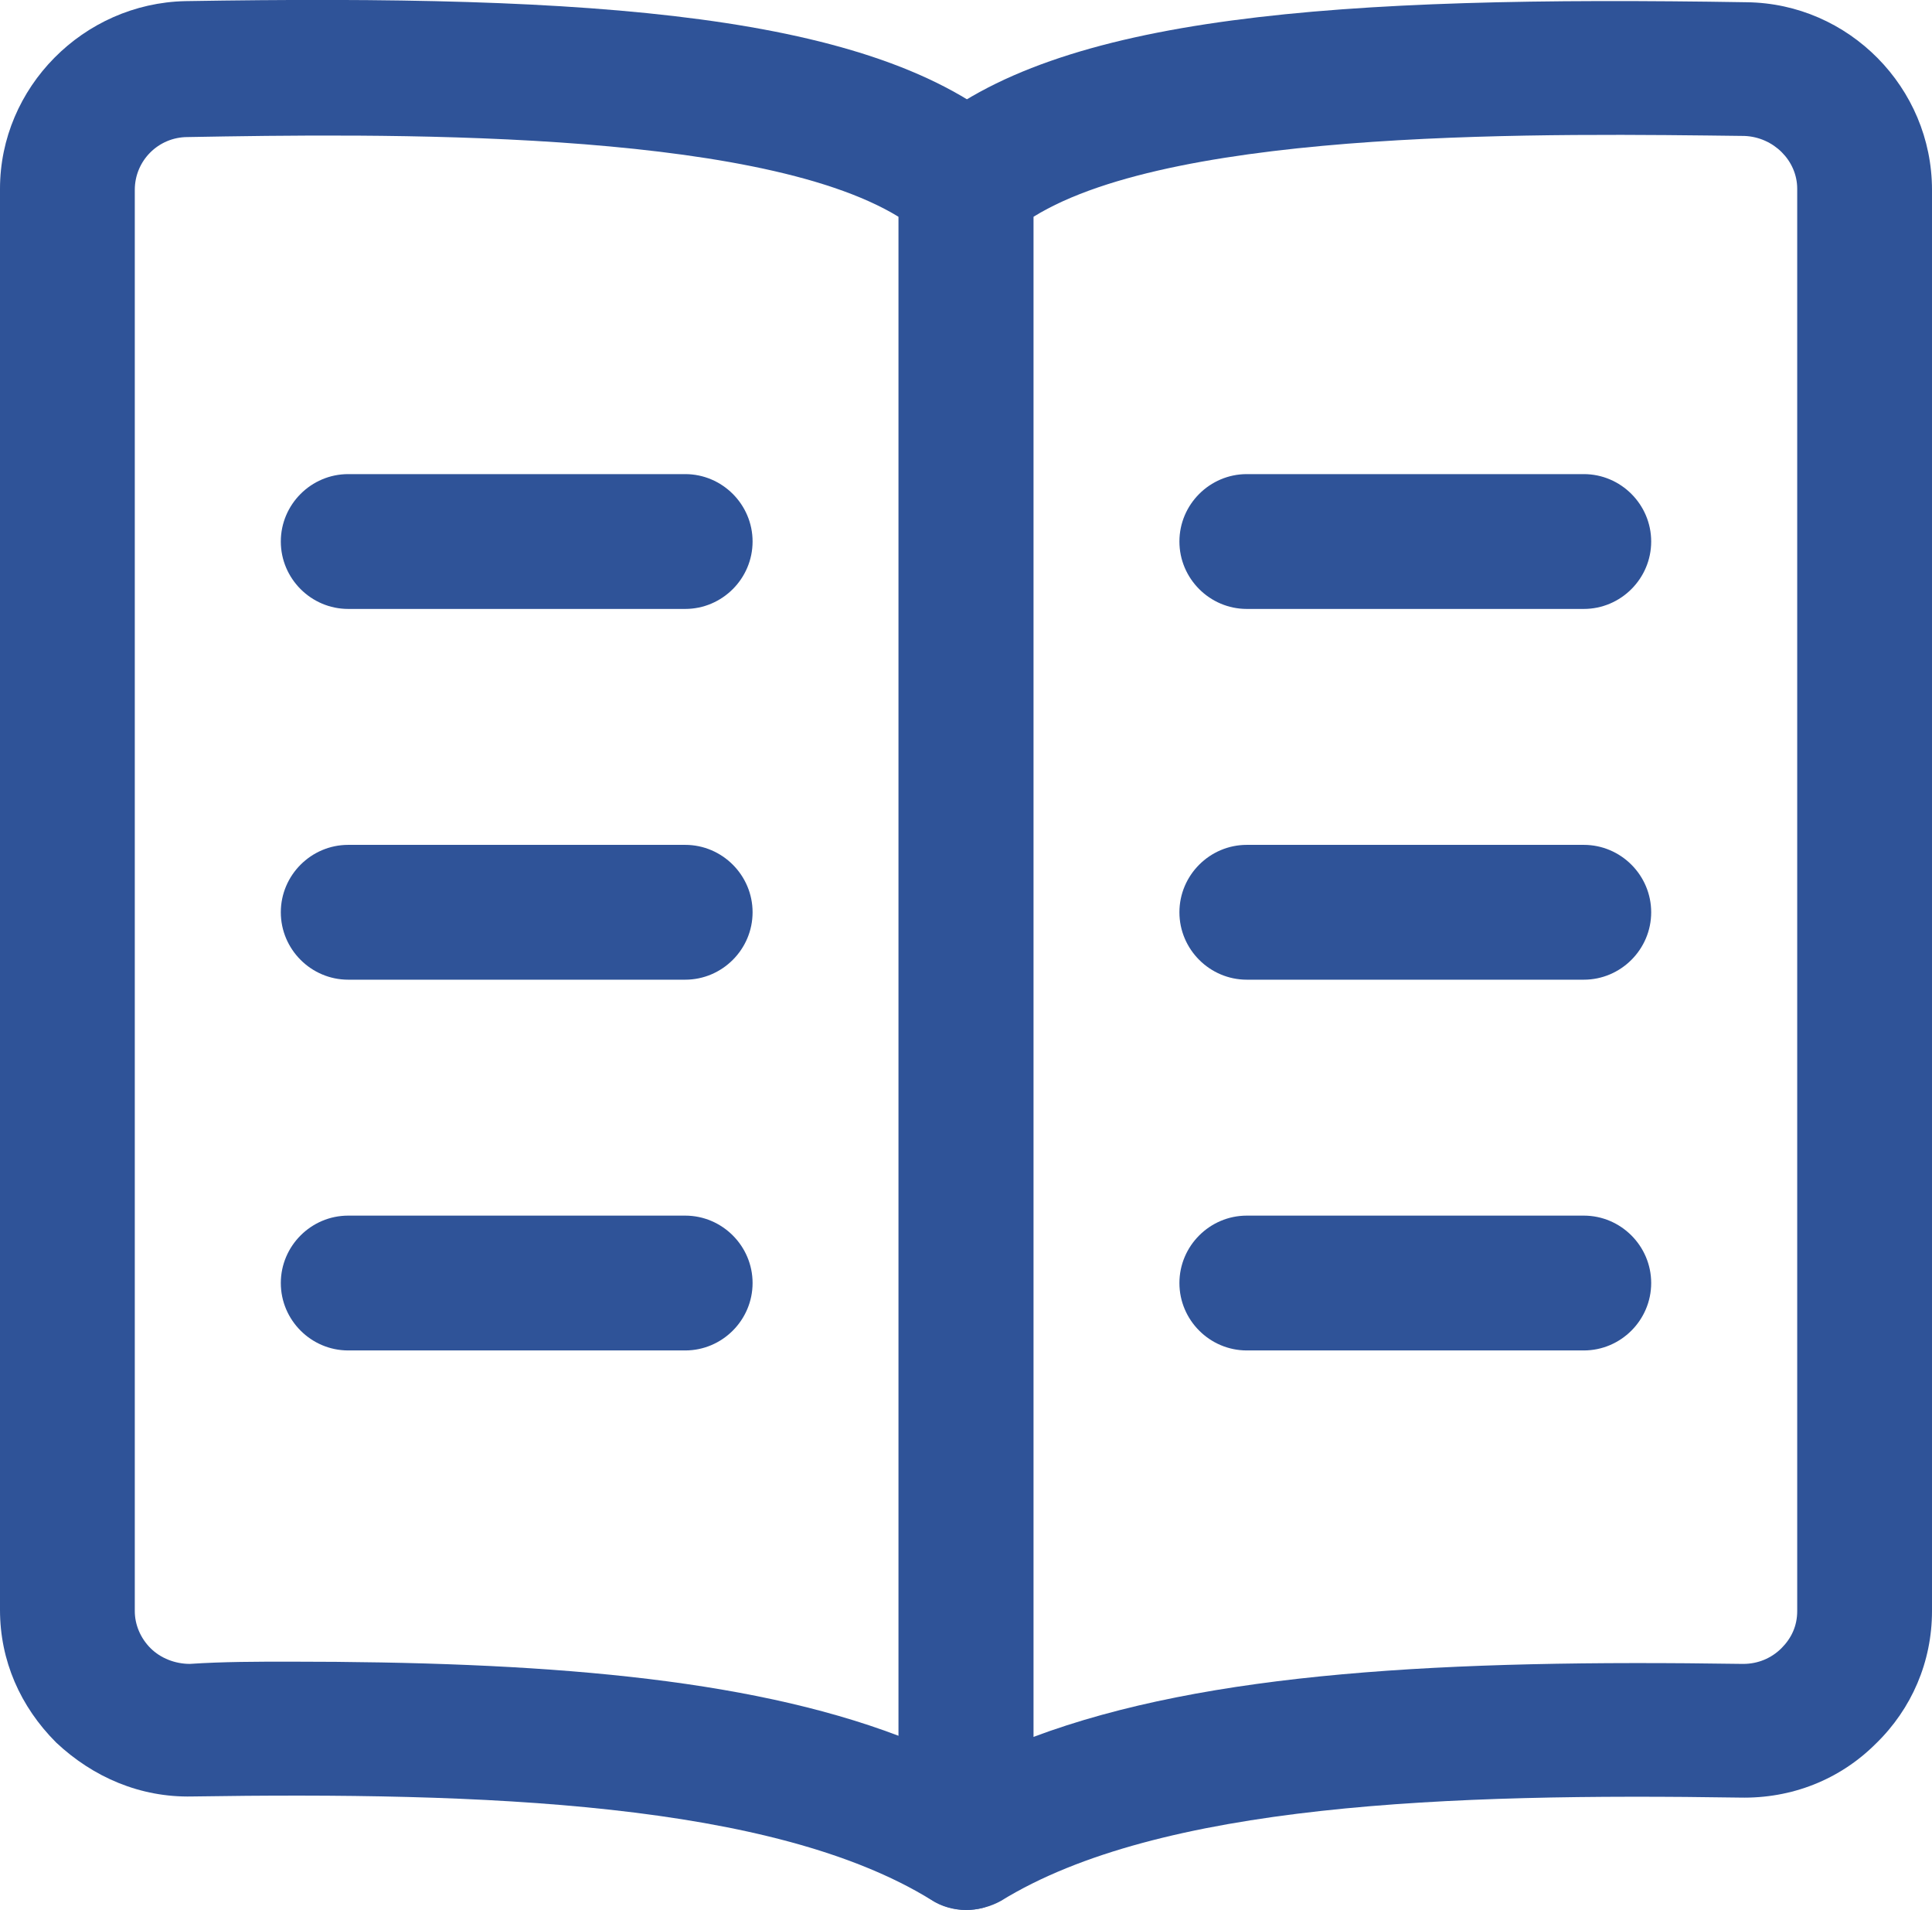
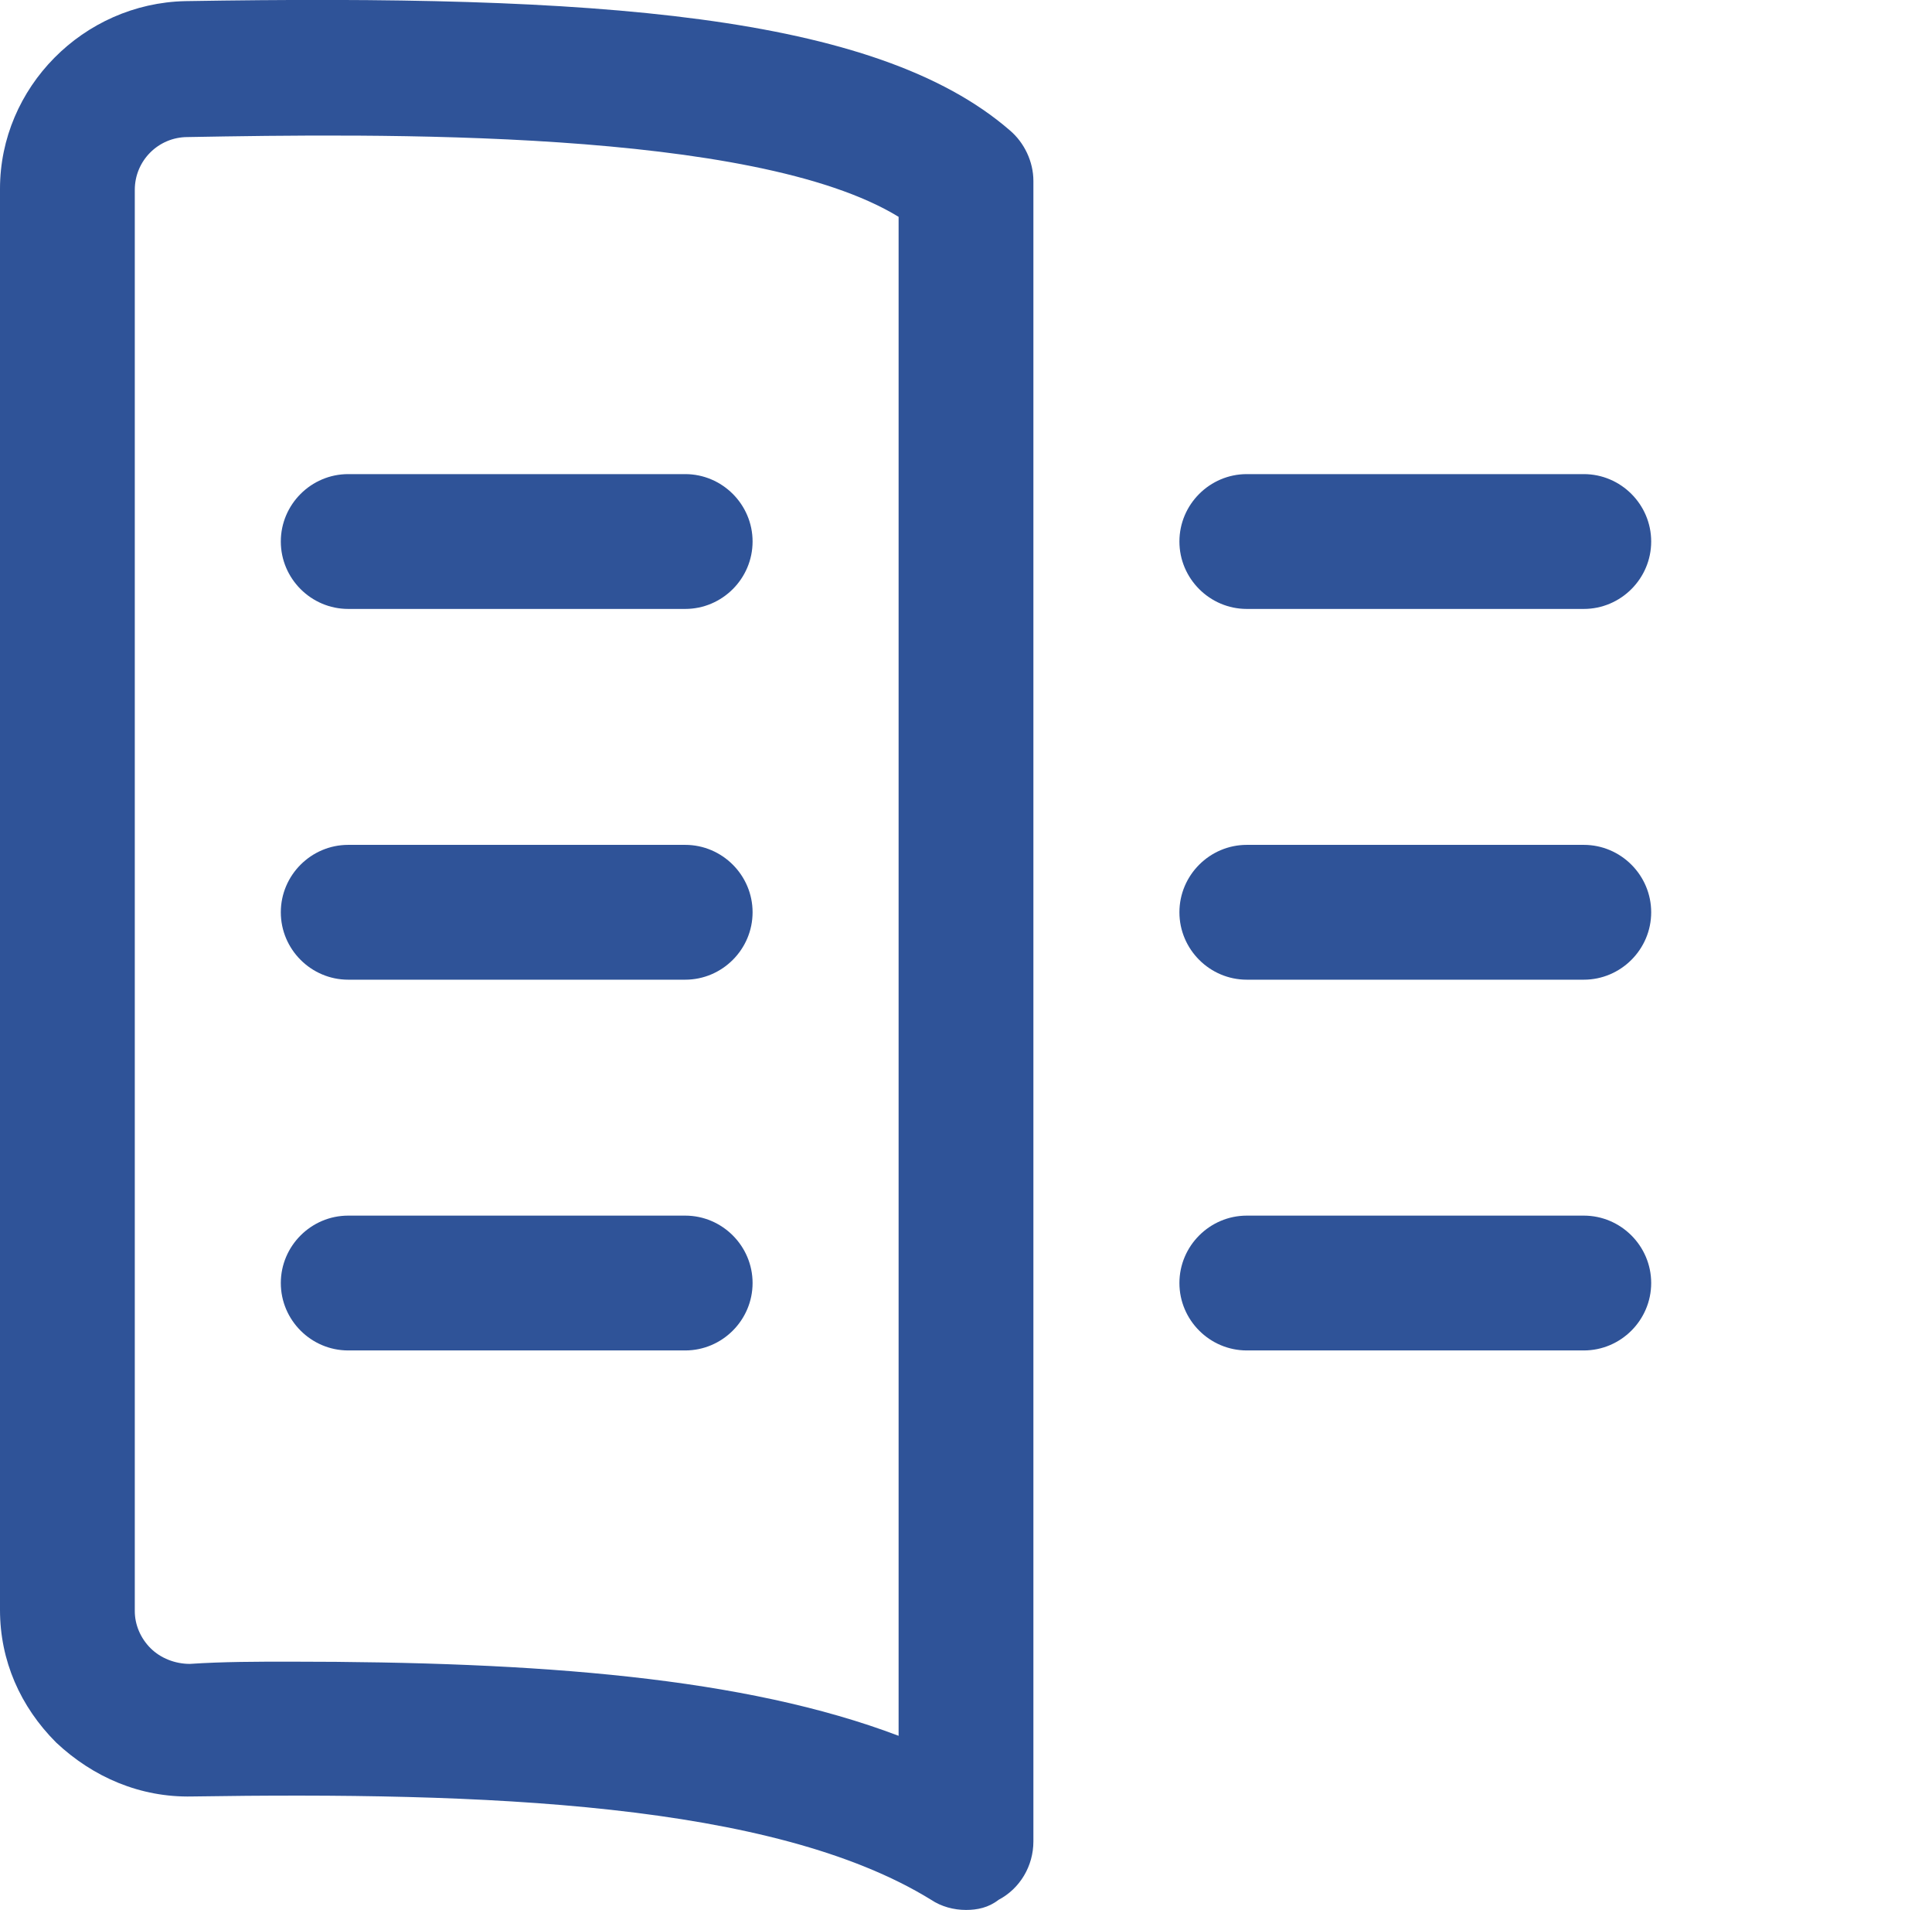
<svg xmlns="http://www.w3.org/2000/svg" version="1.1" id="图层_1" x="0px" y="0px" viewBox="0 0 172 170" style="enable-background:new 0 0 172 170;" xml:space="preserve">
  <style type="text/css">
	.st0{fill:#2F5398;}
</style>
  <path class="st0" d="M86,170c-1.1,0-2.2-0.3-3.1-0.9c-14.1-8.7-40-9.6-65.8-9.2c-4.6,0.1-8.8-1.7-12.1-4.8c-3.2-3.2-5-7.3-5-11.8  V16.8c0-9,7.4-16.5,16.5-16.7c36.4-0.6,61.4,1.1,73.4,11.5c1.3,1.1,2.1,2.8,2.1,4.5v147.8c0,2.2-1.2,4.2-3.1,5.2  C88,169.8,87,170,86,170z M25.8,147.9c22.2,0,40.5,1.4,54.2,6.6V19.3c-12.9-7.9-46.6-7.4-63.3-7.1c-2.6,0-4.7,2.1-4.7,4.7v126.5  c0,1.2,0.5,2.4,1.4,3.3s2.2,1.4,3.5,1.4C19.9,147.9,22.9,147.9,25.8,147.9z" />
-   <path class="st0" d="M86,170c-1,0-2-0.3-2.9-0.8c-1.9-1.1-3.1-3.1-3.1-5.2V16.2c0-1.7,0.8-3.4,2.1-4.5c12-10.4,37-12.1,73.4-11.5  c9.1,0.1,16.5,7.6,16.5,16.7v126.5c0,4.5-1.8,8.7-5,11.8c-3.2,3.2-7.5,4.9-12.1,4.8c-25.8-0.4-51.7,0.5-65.8,9.2  C88.2,169.7,87.1,170,86,170L86,170z M92,19.3v135.3c15.5-5.8,36.8-6.9,63.1-6.5h0.1c1.3,0,2.5-0.5,3.4-1.4c0.9-0.9,1.4-2,1.4-3.3  V16.8c0-2.5-2.1-4.6-4.7-4.7C138.6,11.9,104.9,11.3,92,19.3L92,19.3z" />
  <path class="st0" d="M61,54.2H31c-3.3,0-6-2.7-6-6s2.7-6,6-6h30c3.3,0,6,2.7,6,6S64.3,54.2,61,54.2z M61,87.2H31c-3.3,0-6-2.7-6-6  c0-3.3,2.7-6,6-6h30c3.3,0,6,2.7,6,6C67,84.5,64.3,87.2,61,87.2z M61,120.2H31c-3.3,0-6-2.7-6-6c0-3.3,2.7-6,6-6h30c3.3,0,6,2.7,6,6  C67,117.5,64.3,120.2,61,120.2z M141,54.2h-30c-3.3,0-6-2.7-6-6s2.7-6,6-6h30c3.3,0,6,2.7,6,6S144.3,54.2,141,54.2L141,54.2z   M141,87.2h-30c-3.3,0-6-2.7-6-6c0-3.3,2.7-6,6-6h30c3.3,0,6,2.7,6,6C147,84.5,144.3,87.2,141,87.2L141,87.2z M141,120.2h-30  c-3.3,0-6-2.7-6-6c0-3.3,2.7-6,6-6h30c3.3,0,6,2.7,6,6C147,117.5,144.3,120.2,141,120.2L141,120.2z" />
</svg>